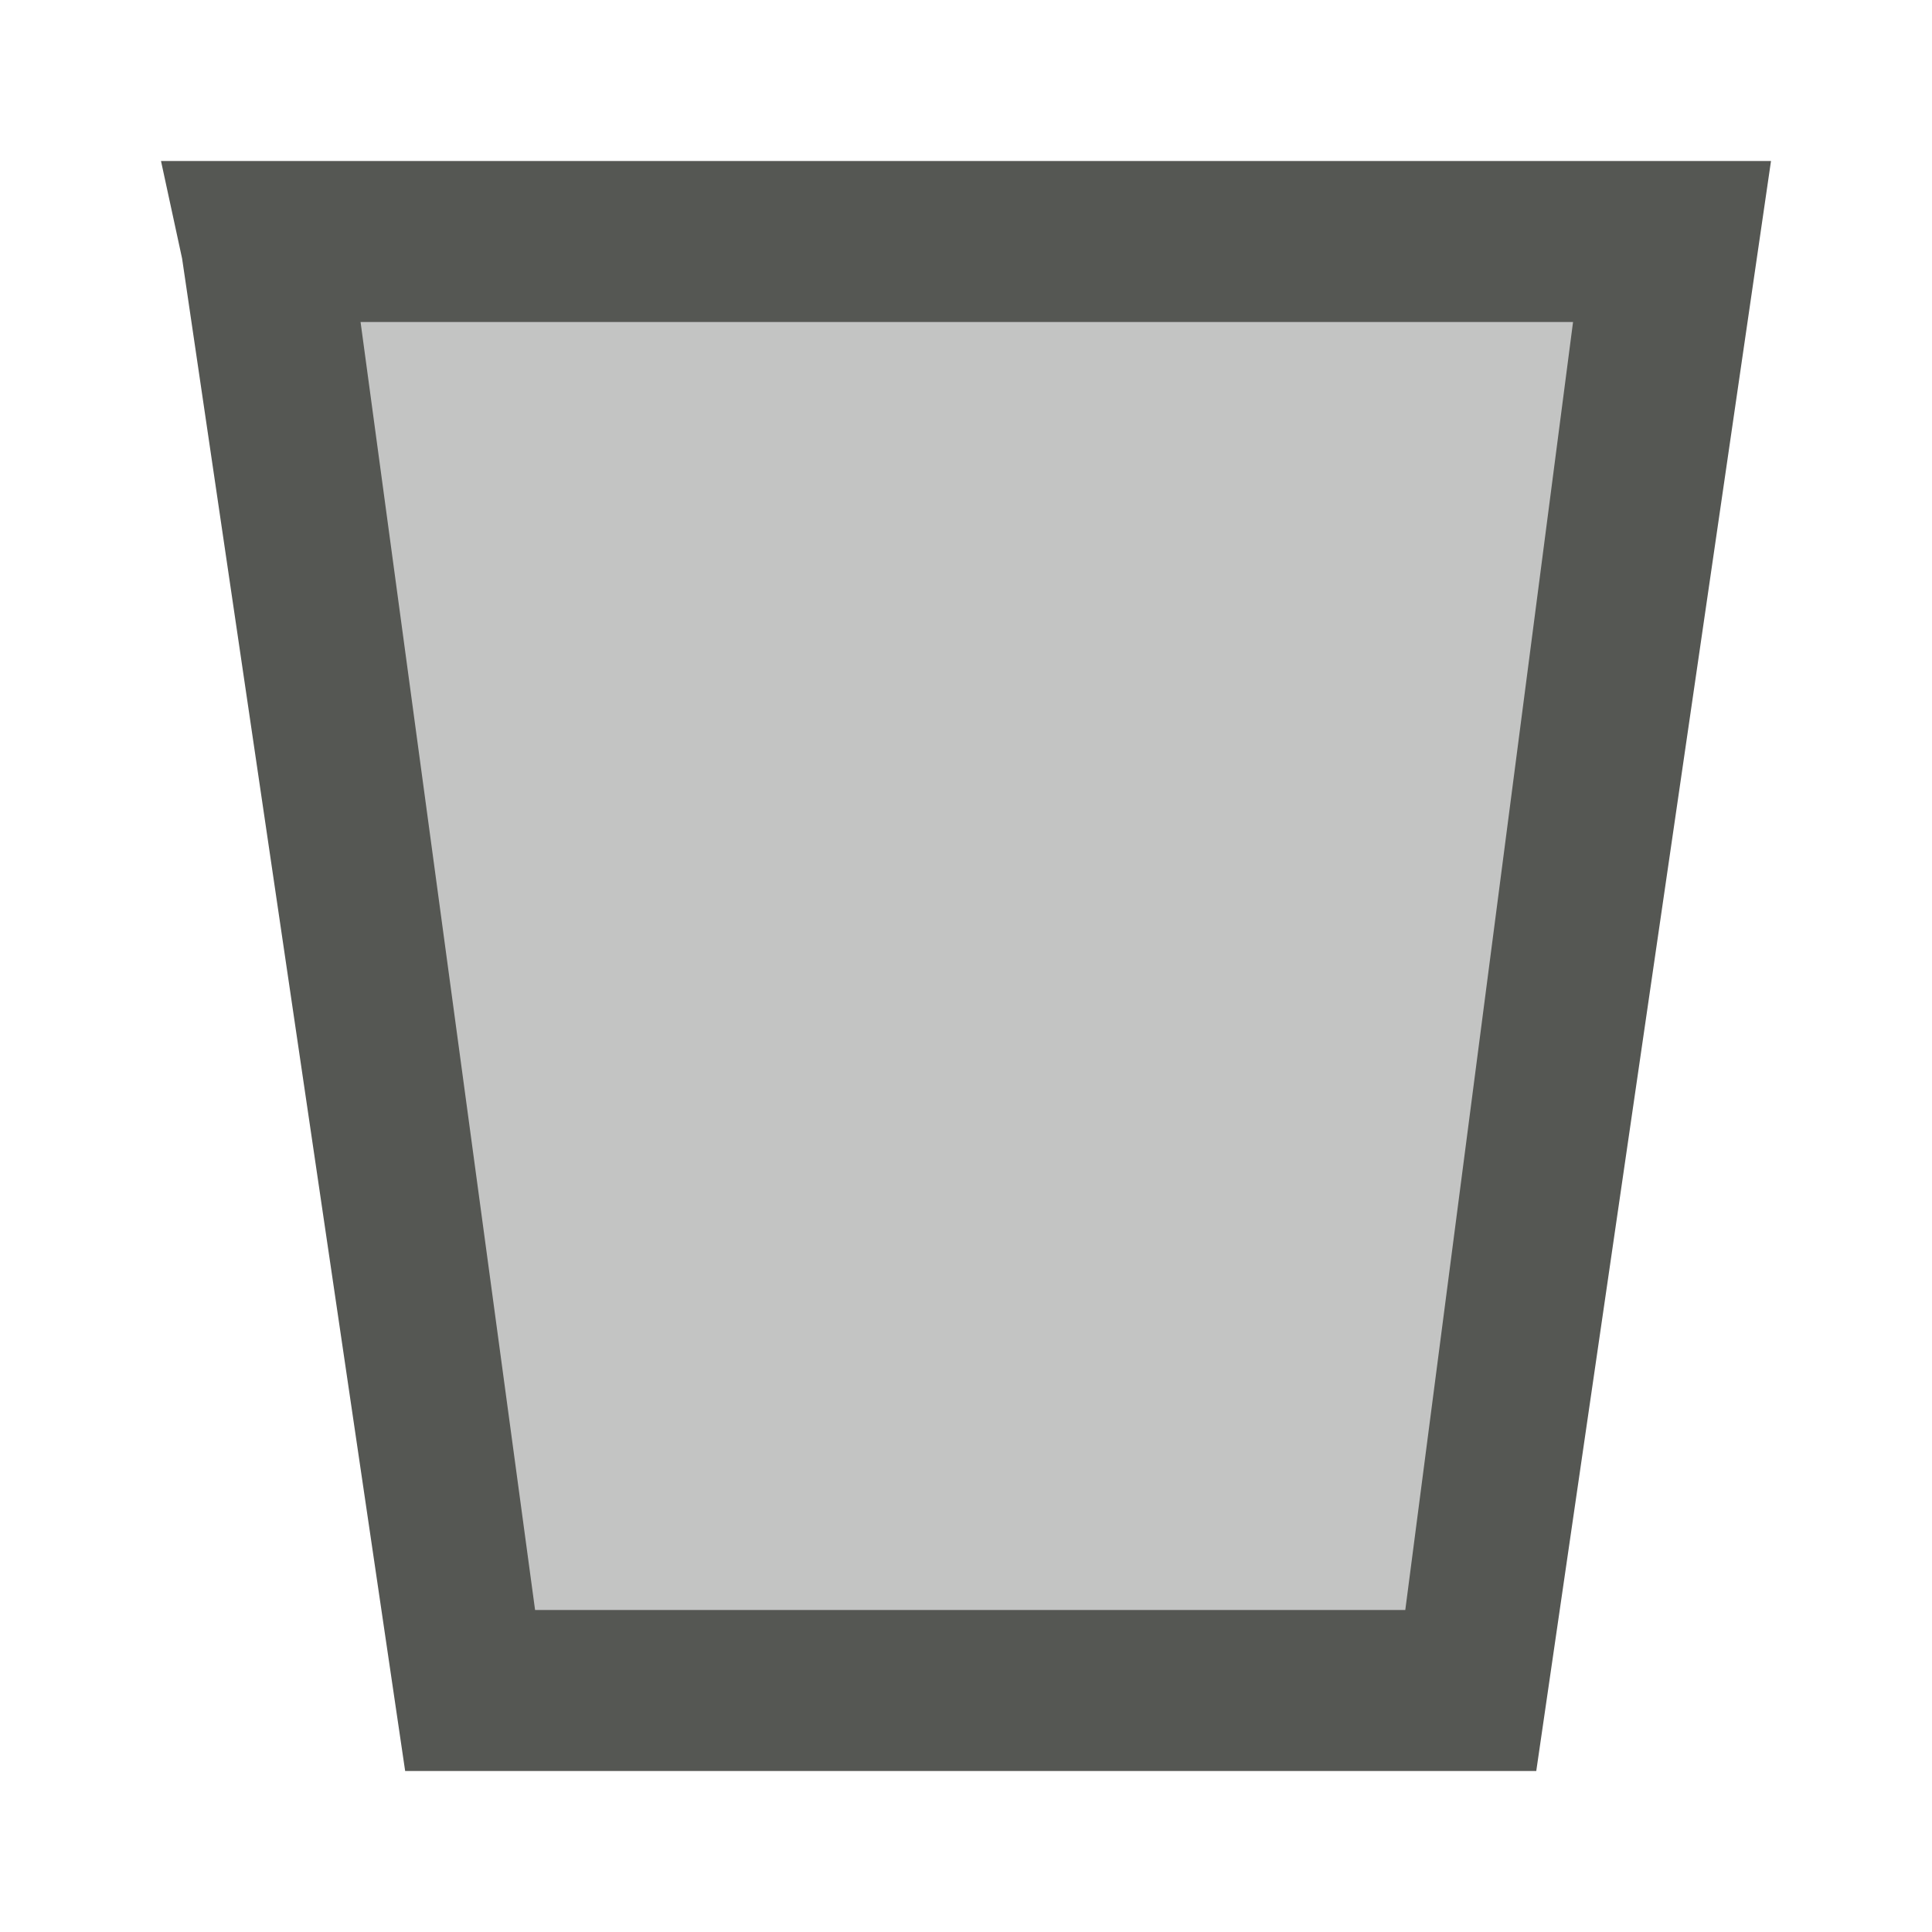
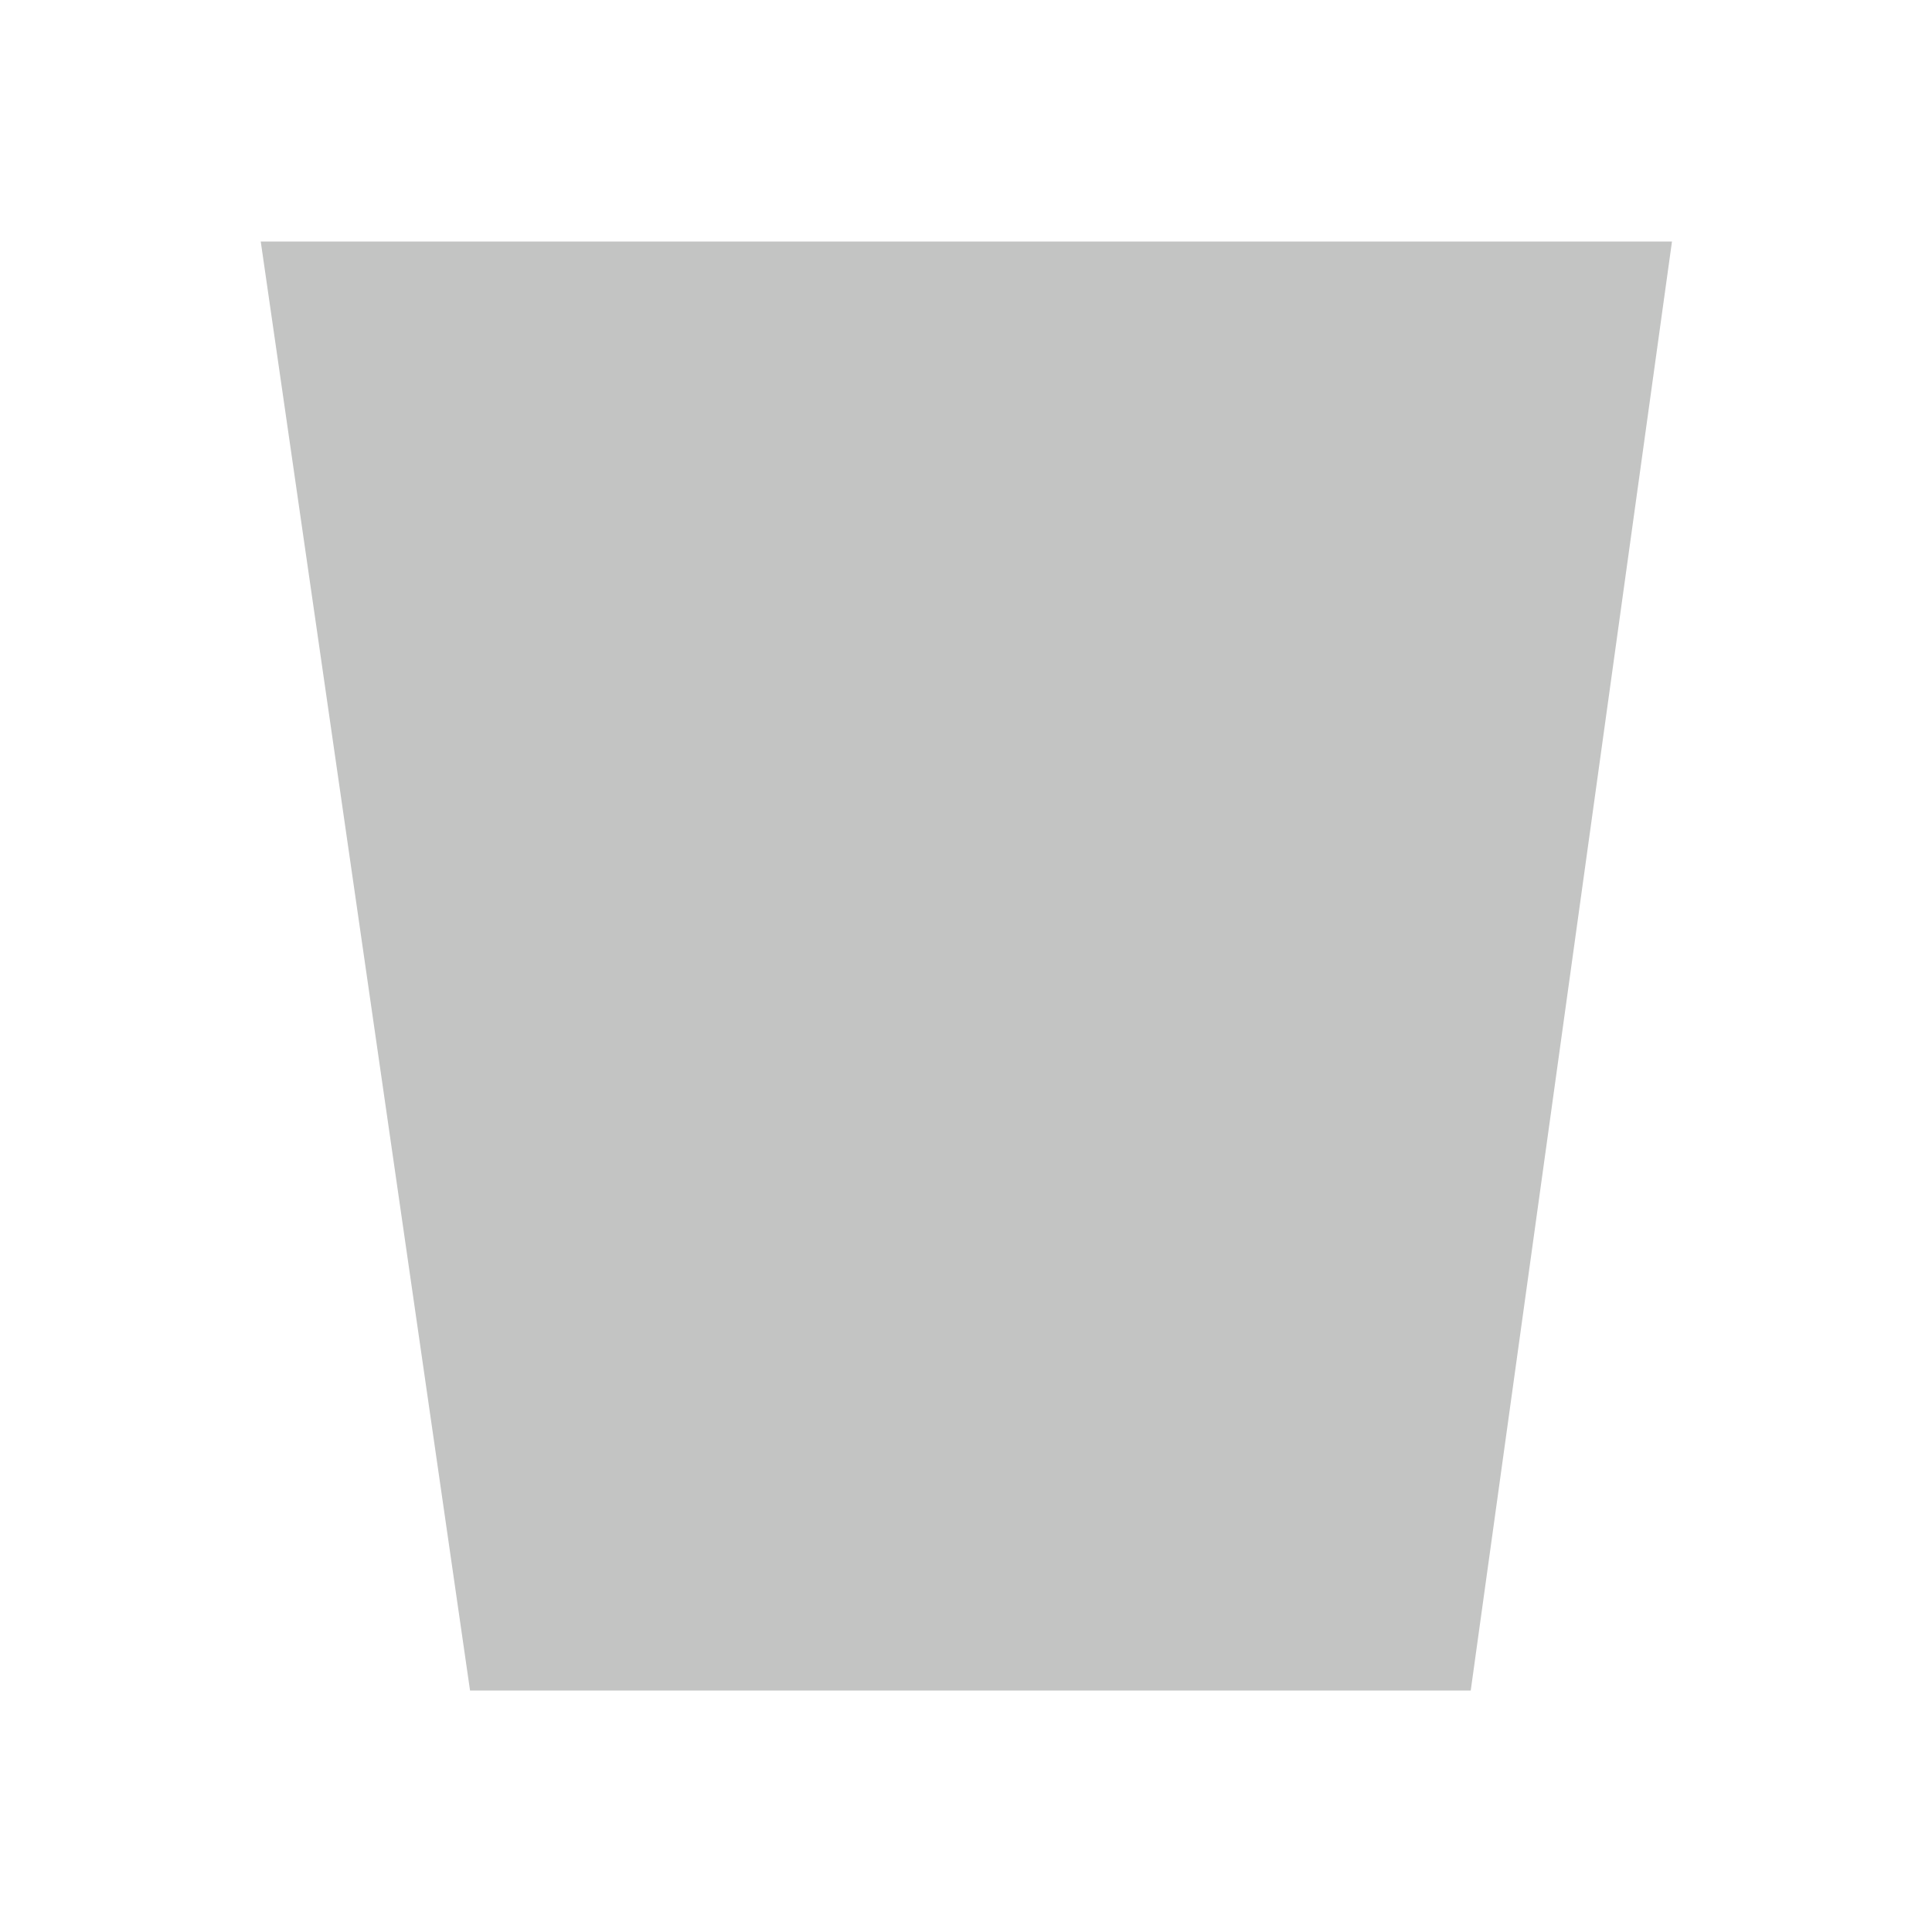
<svg xmlns="http://www.w3.org/2000/svg" viewBox="0 0 24 24">
  <path style="opacity:0.35;fill:#555753" d="M 3.239,3 H 20.77 L 18.27,21 H 5.839 Z" />
-   <path style="fill:#555753" d="M 2,2 2.262,3.211 5.033,22 H 19.084 L 22,2 Z M 4.479,4 H 19.541 L 17.457,20 H 6.647 Z" />
</svg>